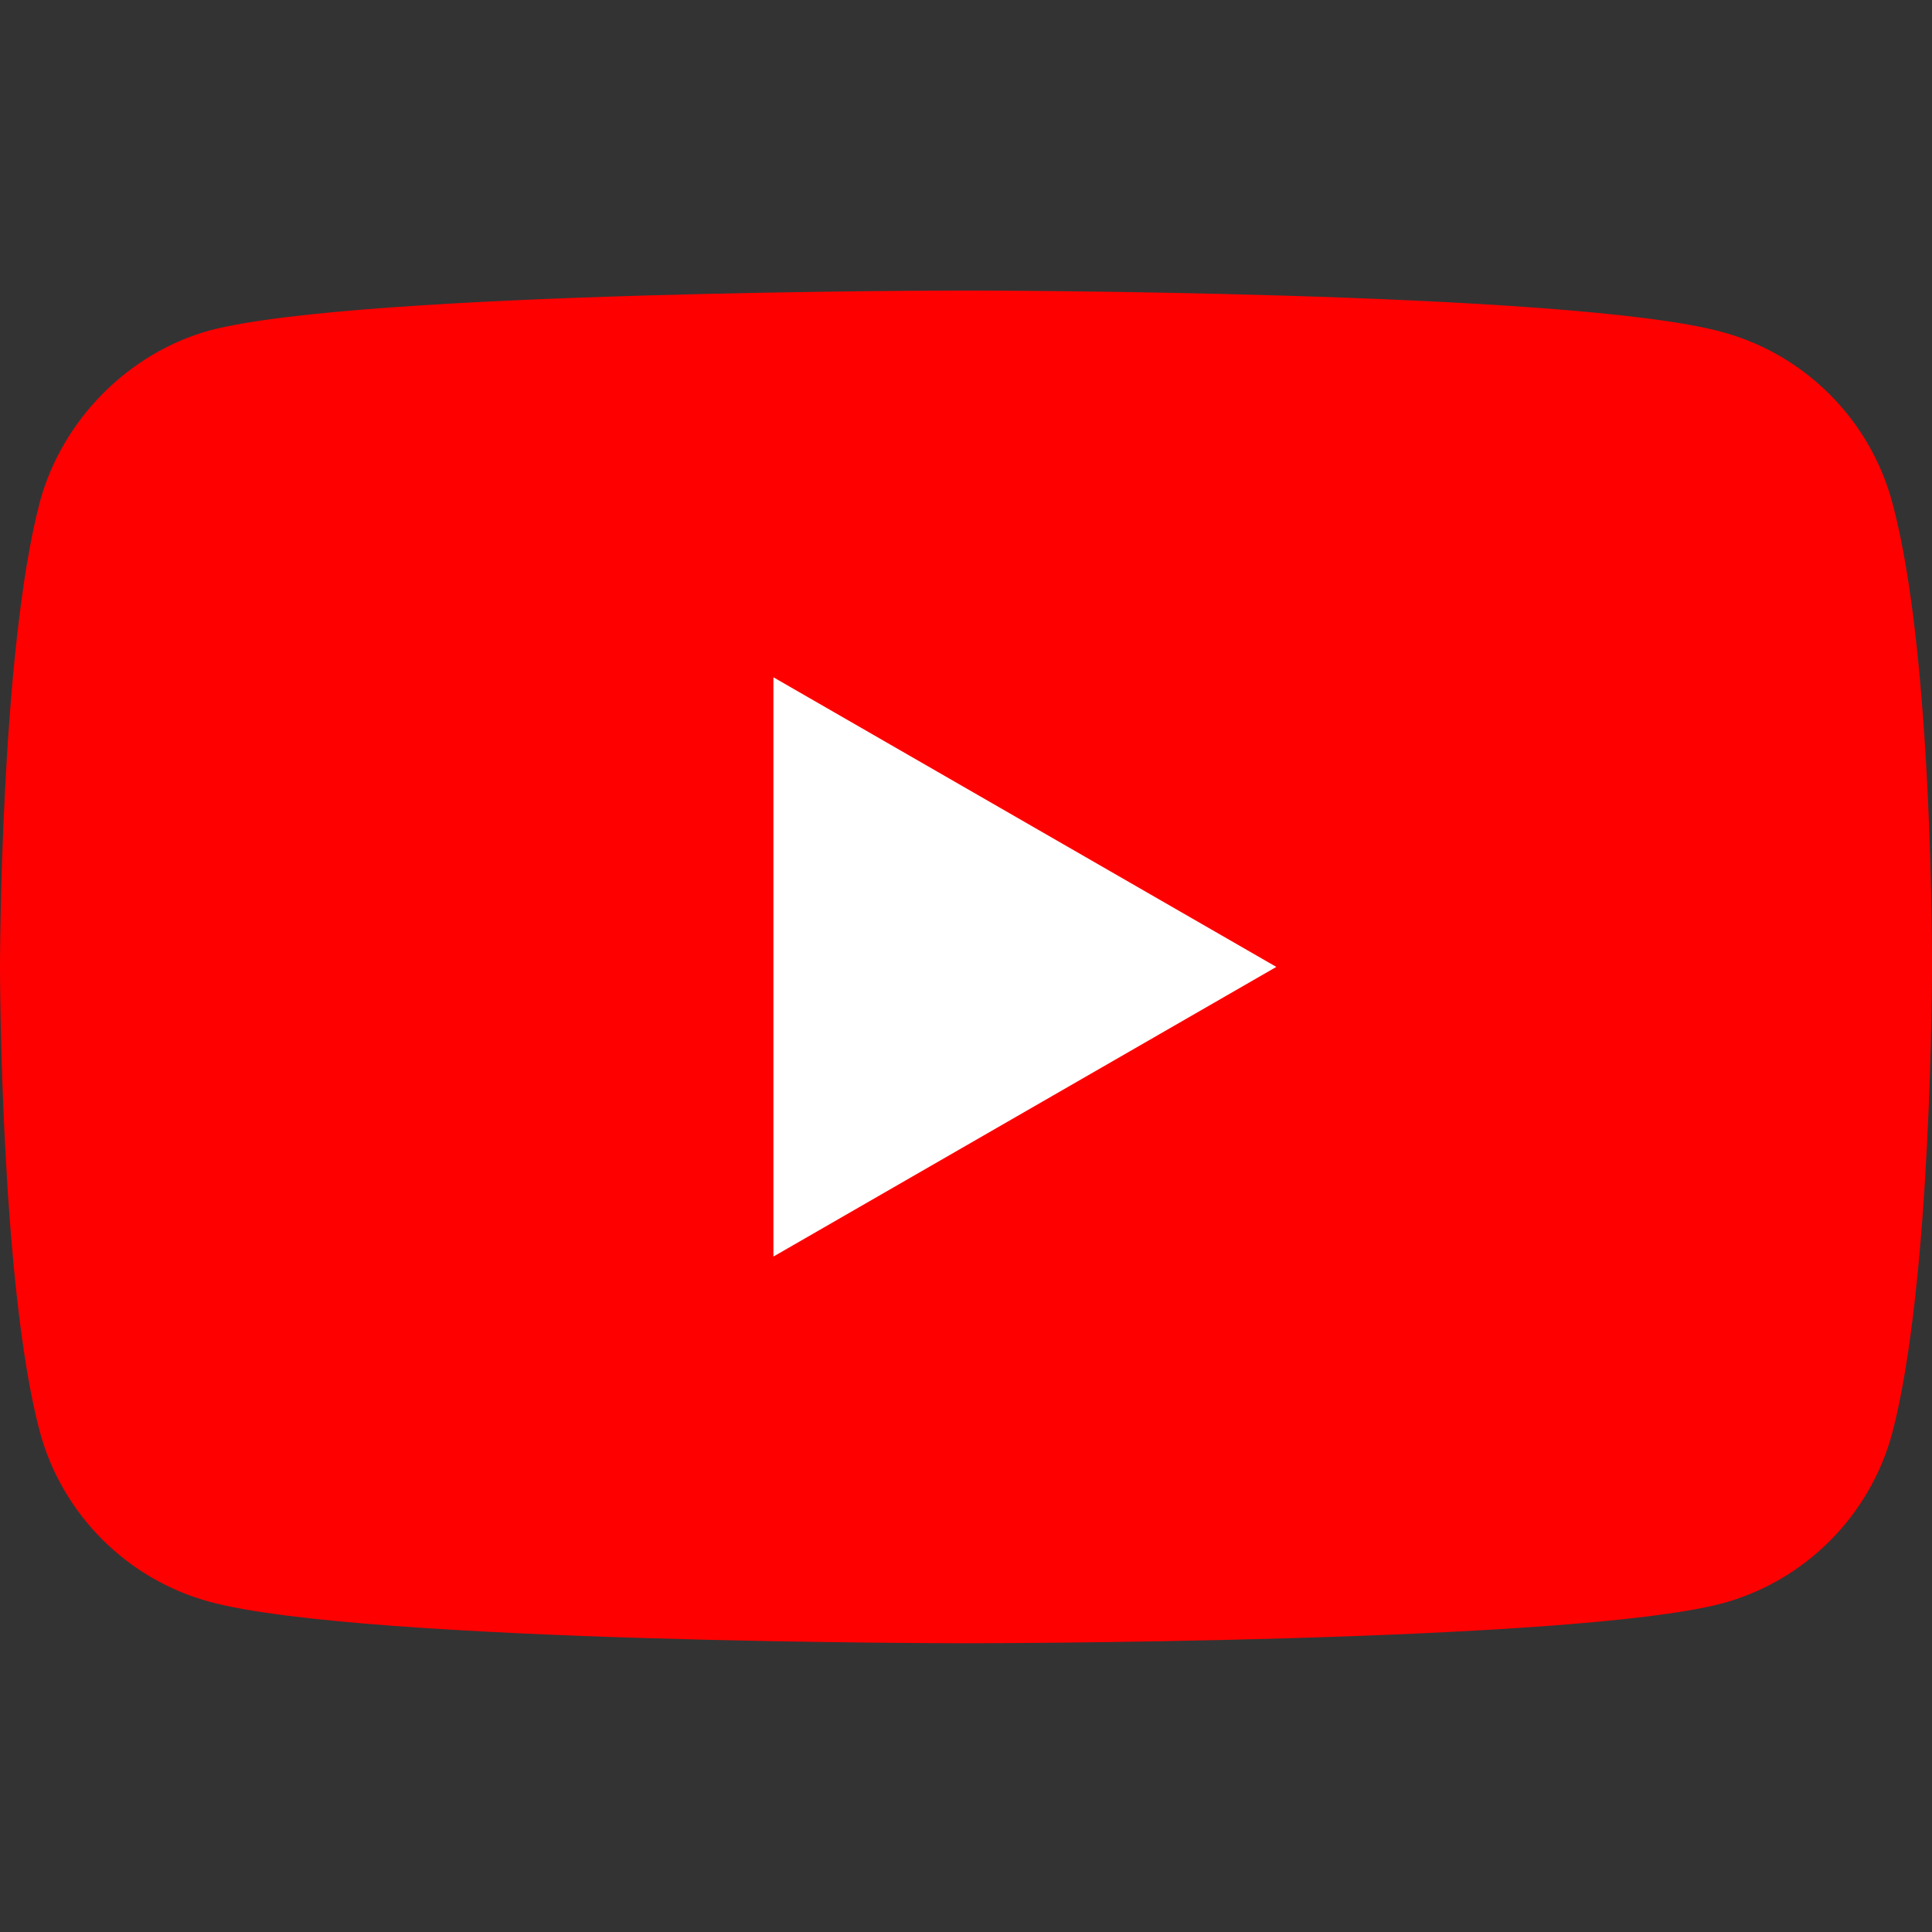
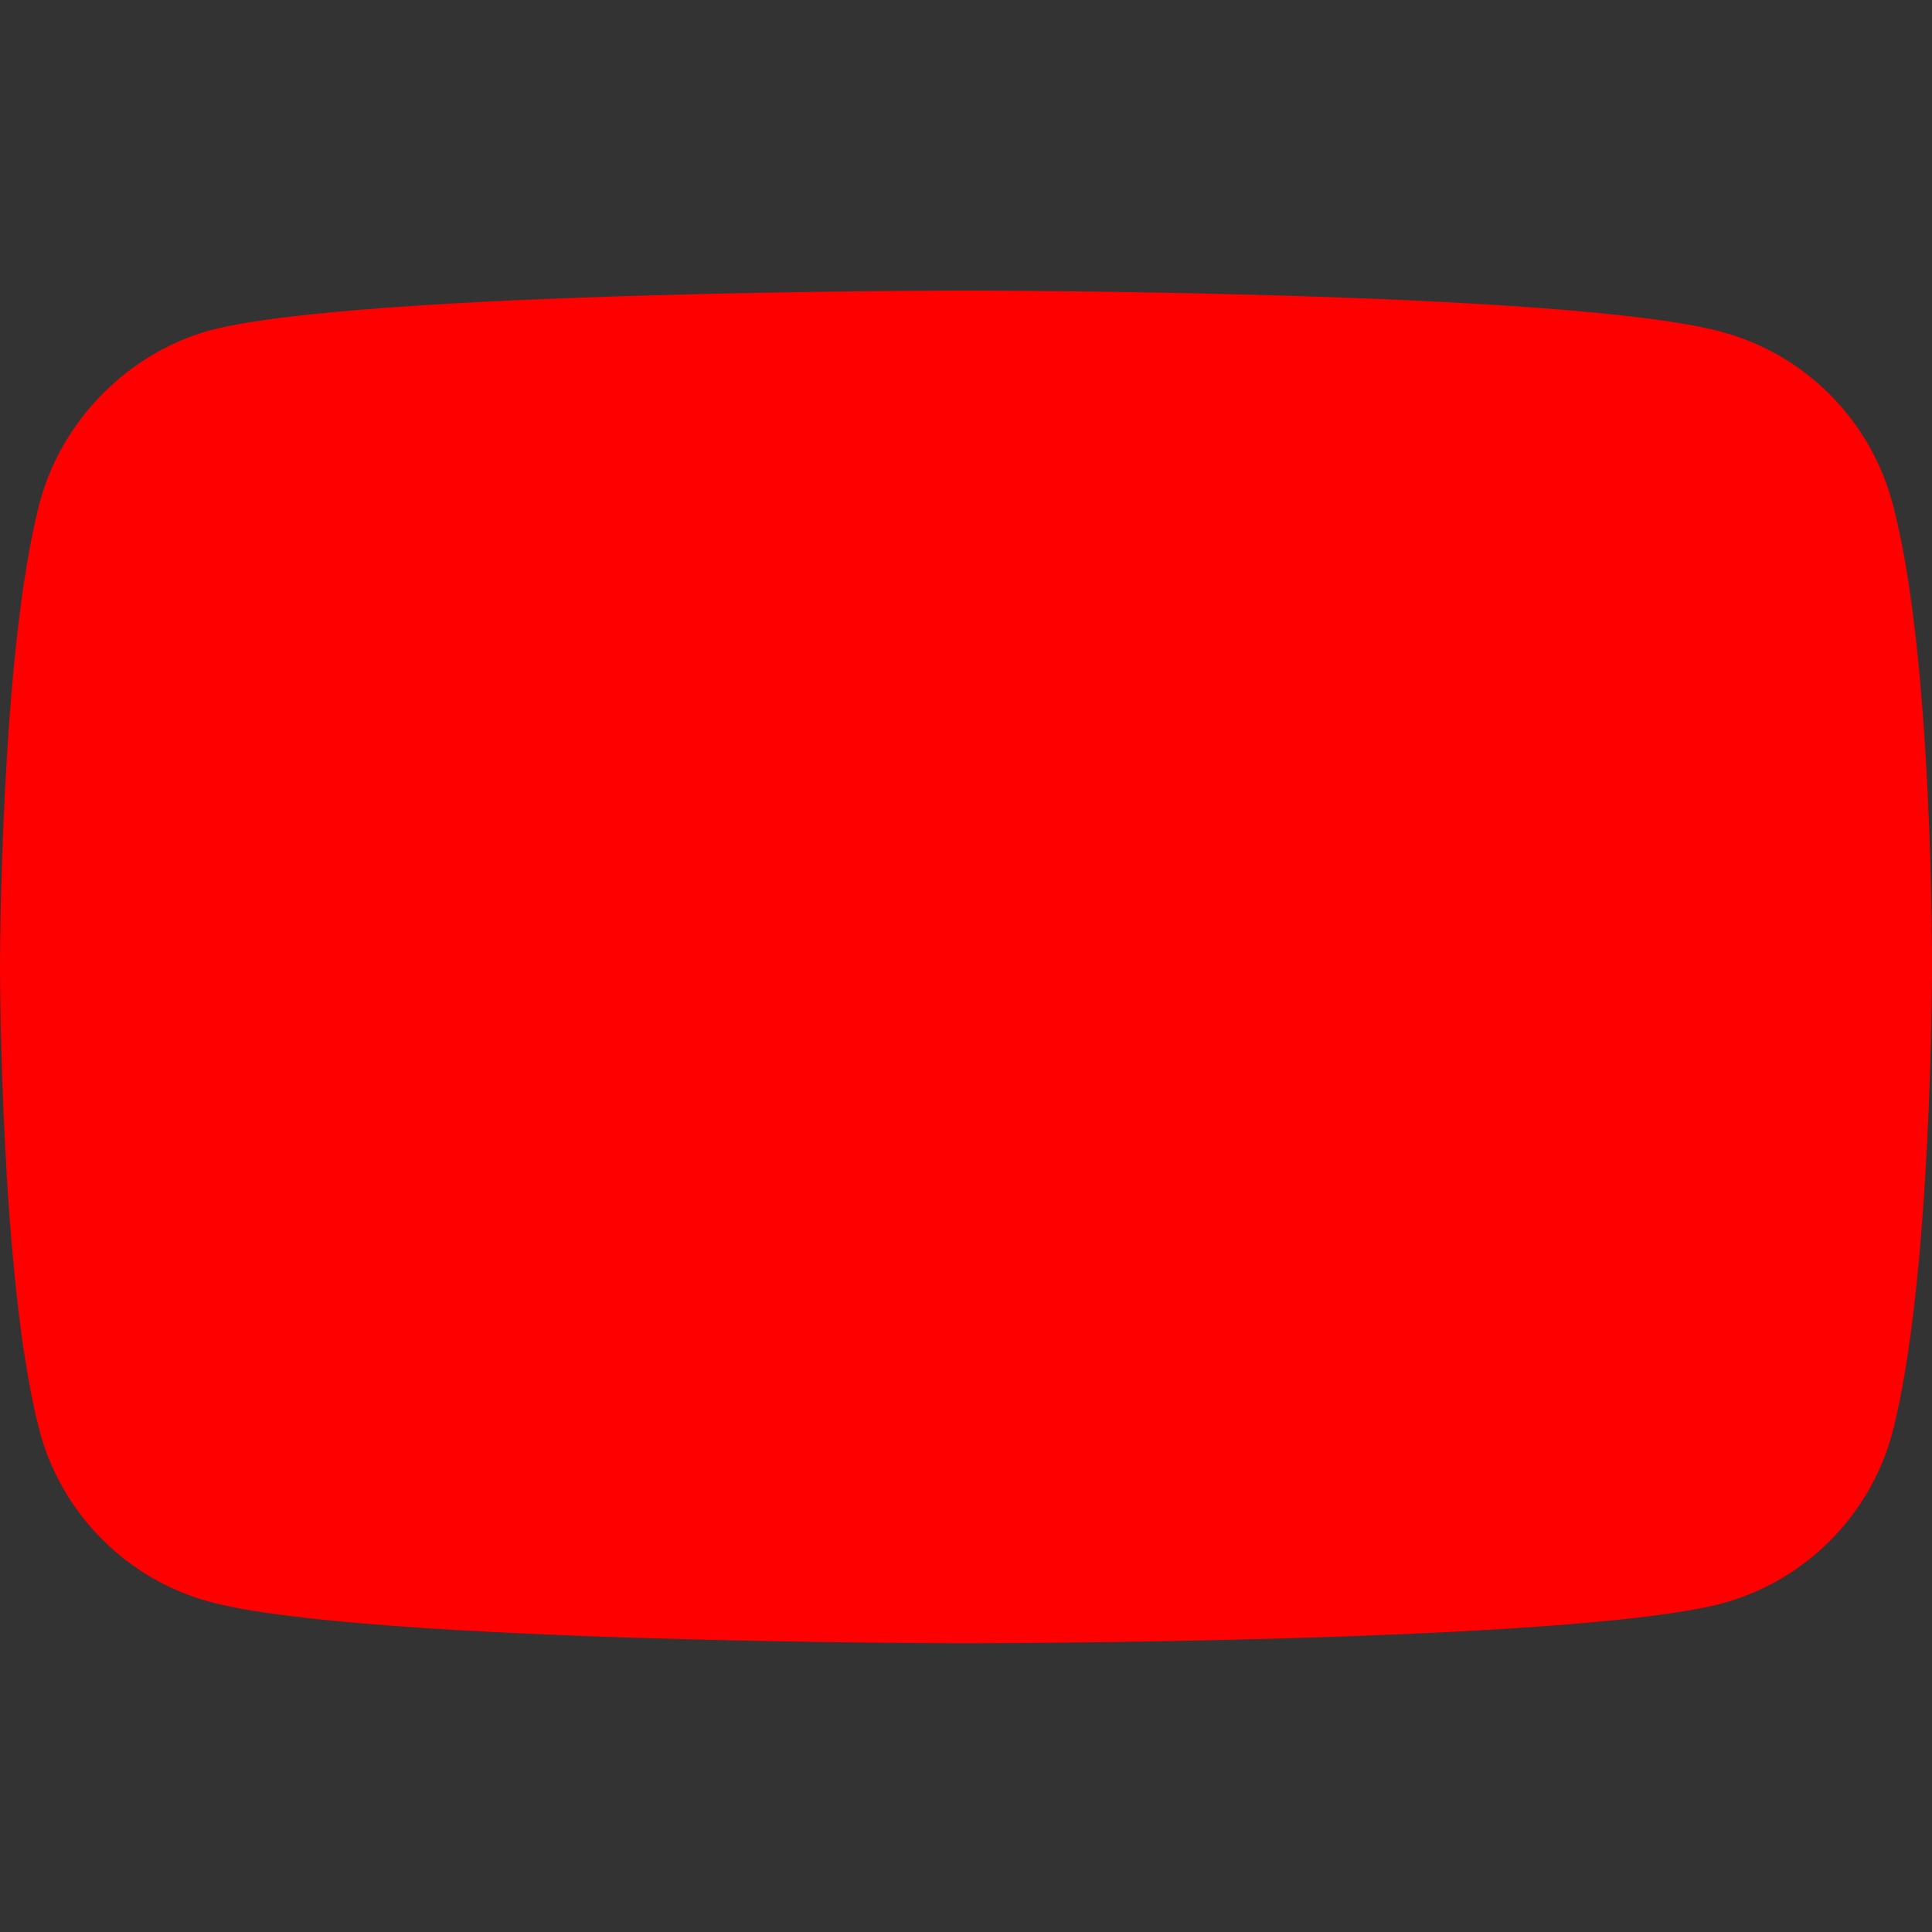
<svg xmlns="http://www.w3.org/2000/svg" width="64" height="64" viewBox="0 0 64 64" fill="none">
  <rect x="0" y="0" width="64" height="64" fill="#333333" stroke="none" />
  <path d="M62.681 16.637C61.944 13.895 59.782 11.734 57.041 10.996C52.032 9.625 31.999 9.625 31.999 9.625C31.999 9.625 11.967 9.625 6.958 10.943C4.27 11.681 2.056 13.896 1.318 16.637C0 21.645 0 32.03 0 32.03C0 32.03 0 42.468 1.318 47.424C2.056 50.165 4.217 52.327 6.959 53.065C12.02 54.435 32 54.435 32 54.435C32 54.435 52.032 54.435 57.041 53.117C59.782 52.379 61.944 50.218 62.682 47.476C64 42.468 64 32.083 64 32.083C64 32.083 64.052 21.645 62.681 16.637Z" fill="#FF0000" />
-   <path d="M25.621 41.625L42.28 32.03L25.621 22.436V41.625Z" fill="white" />
</svg>